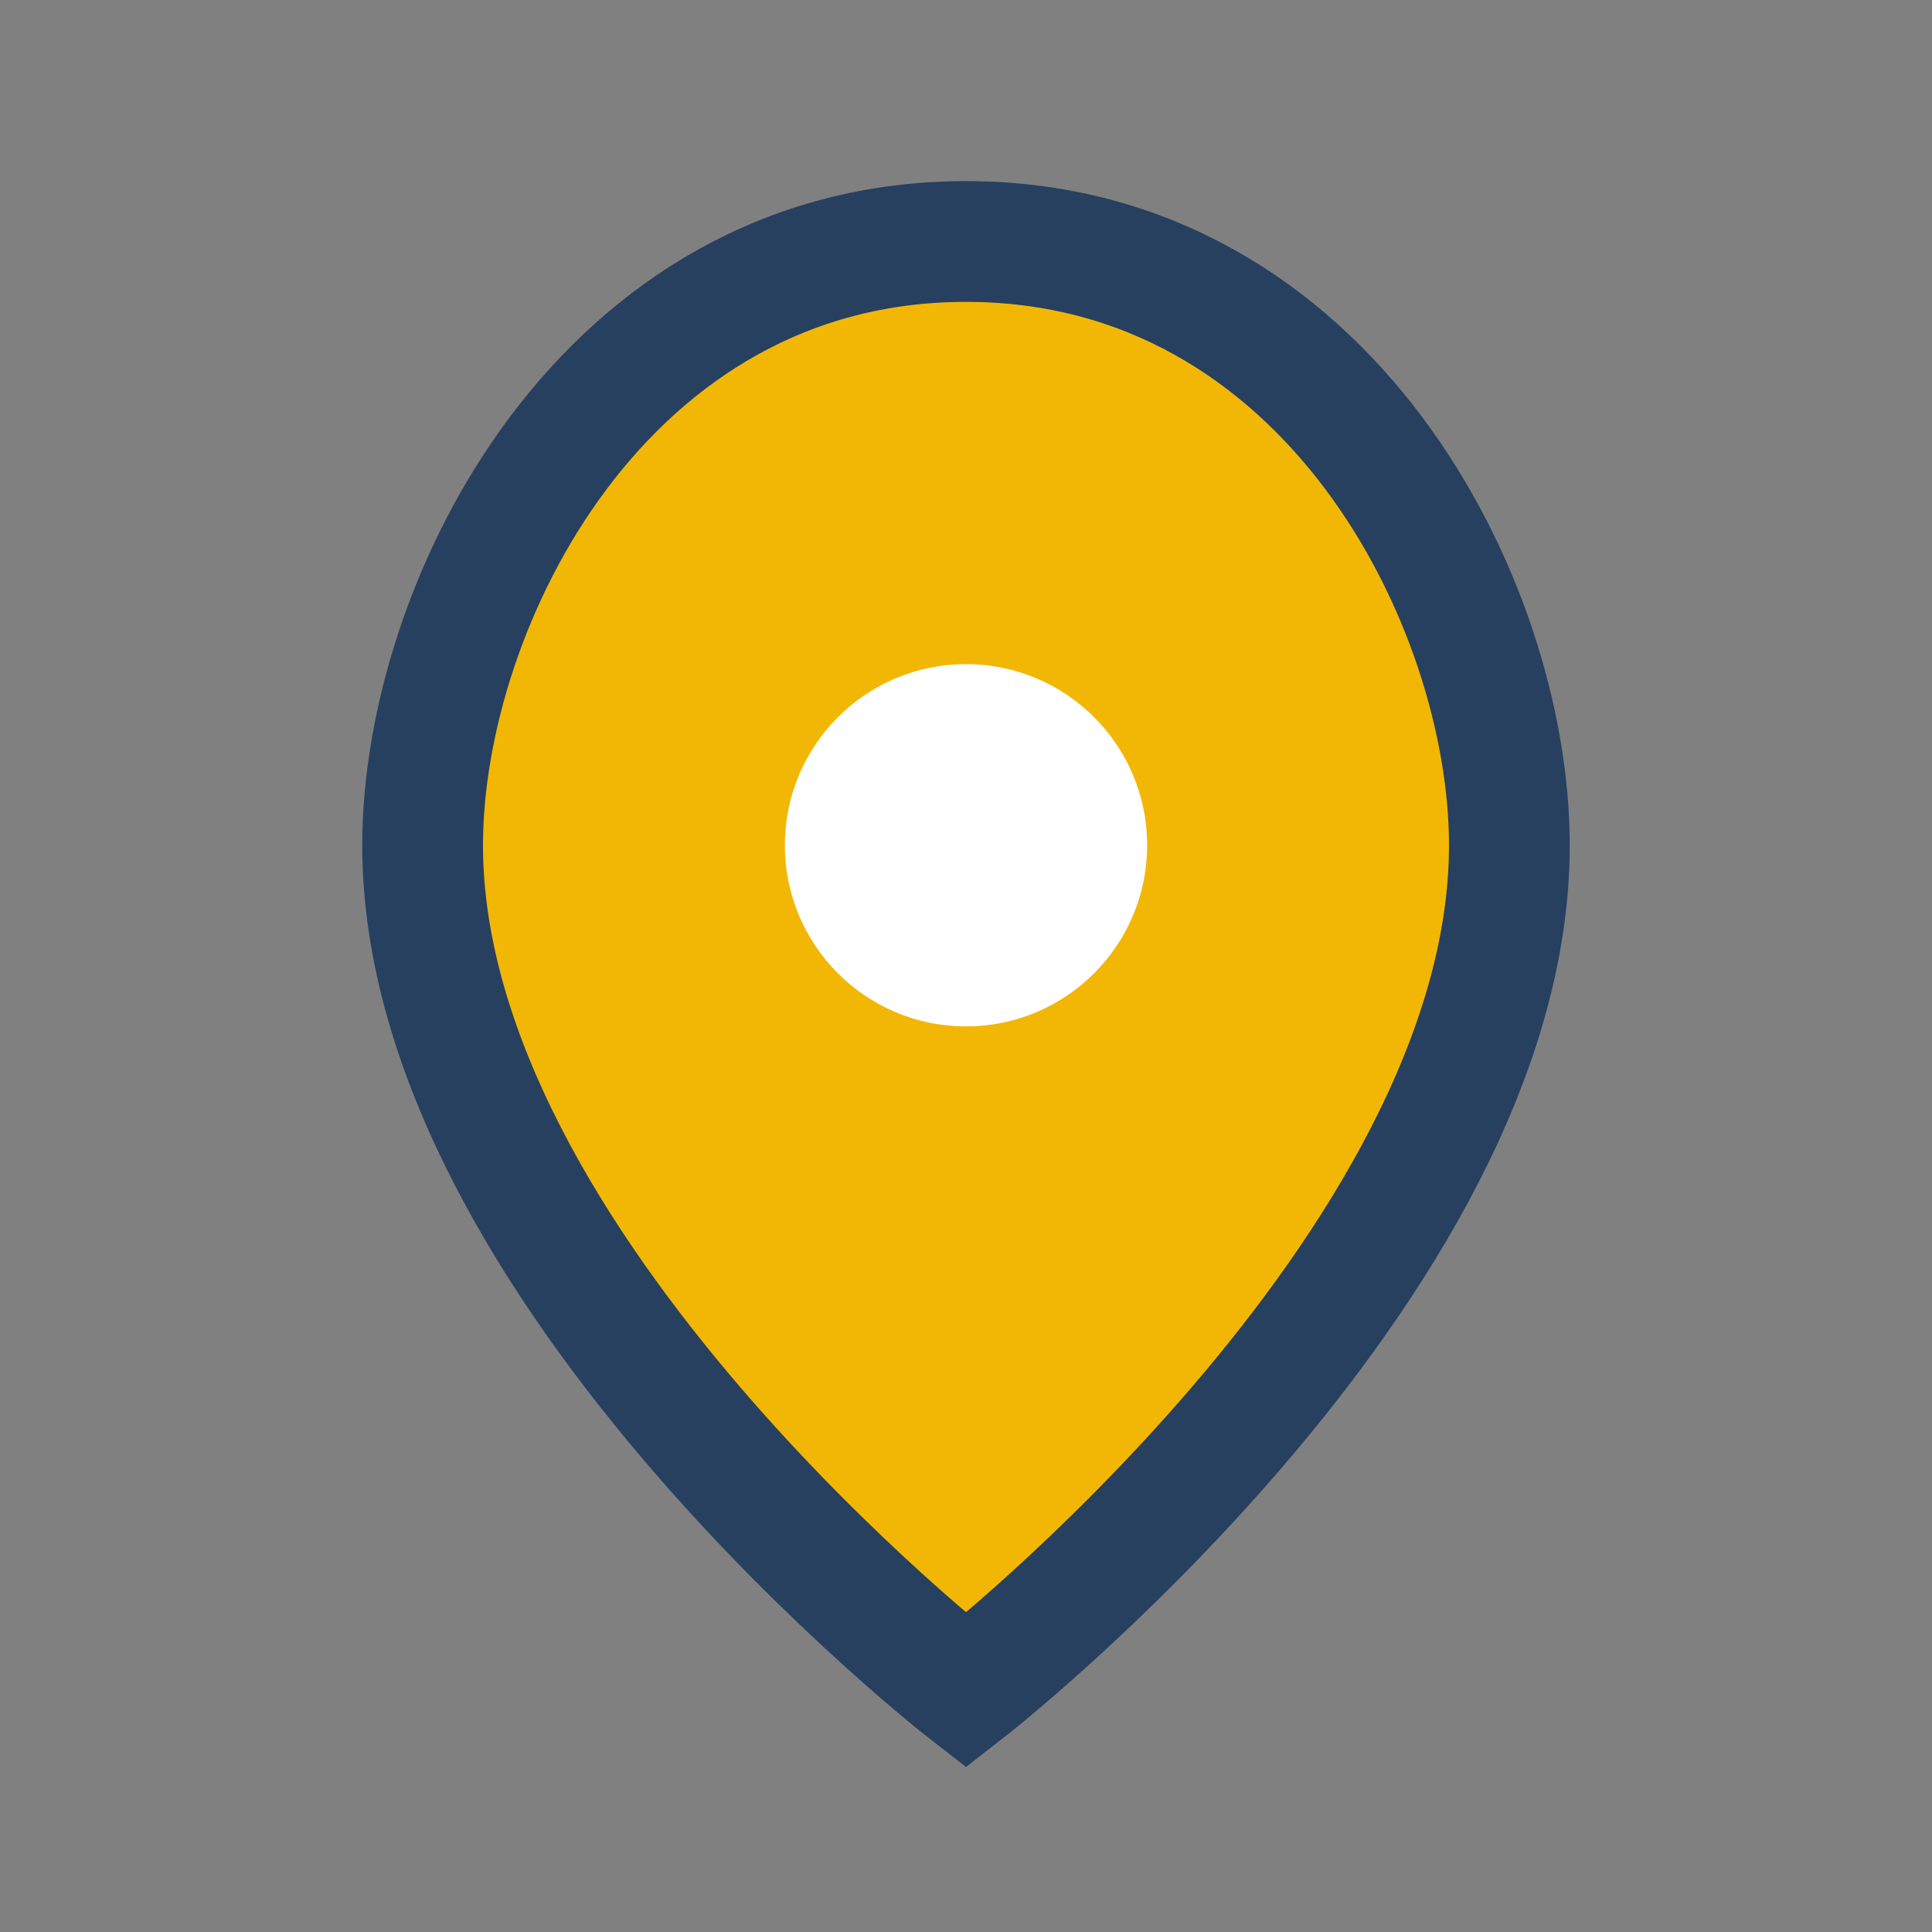
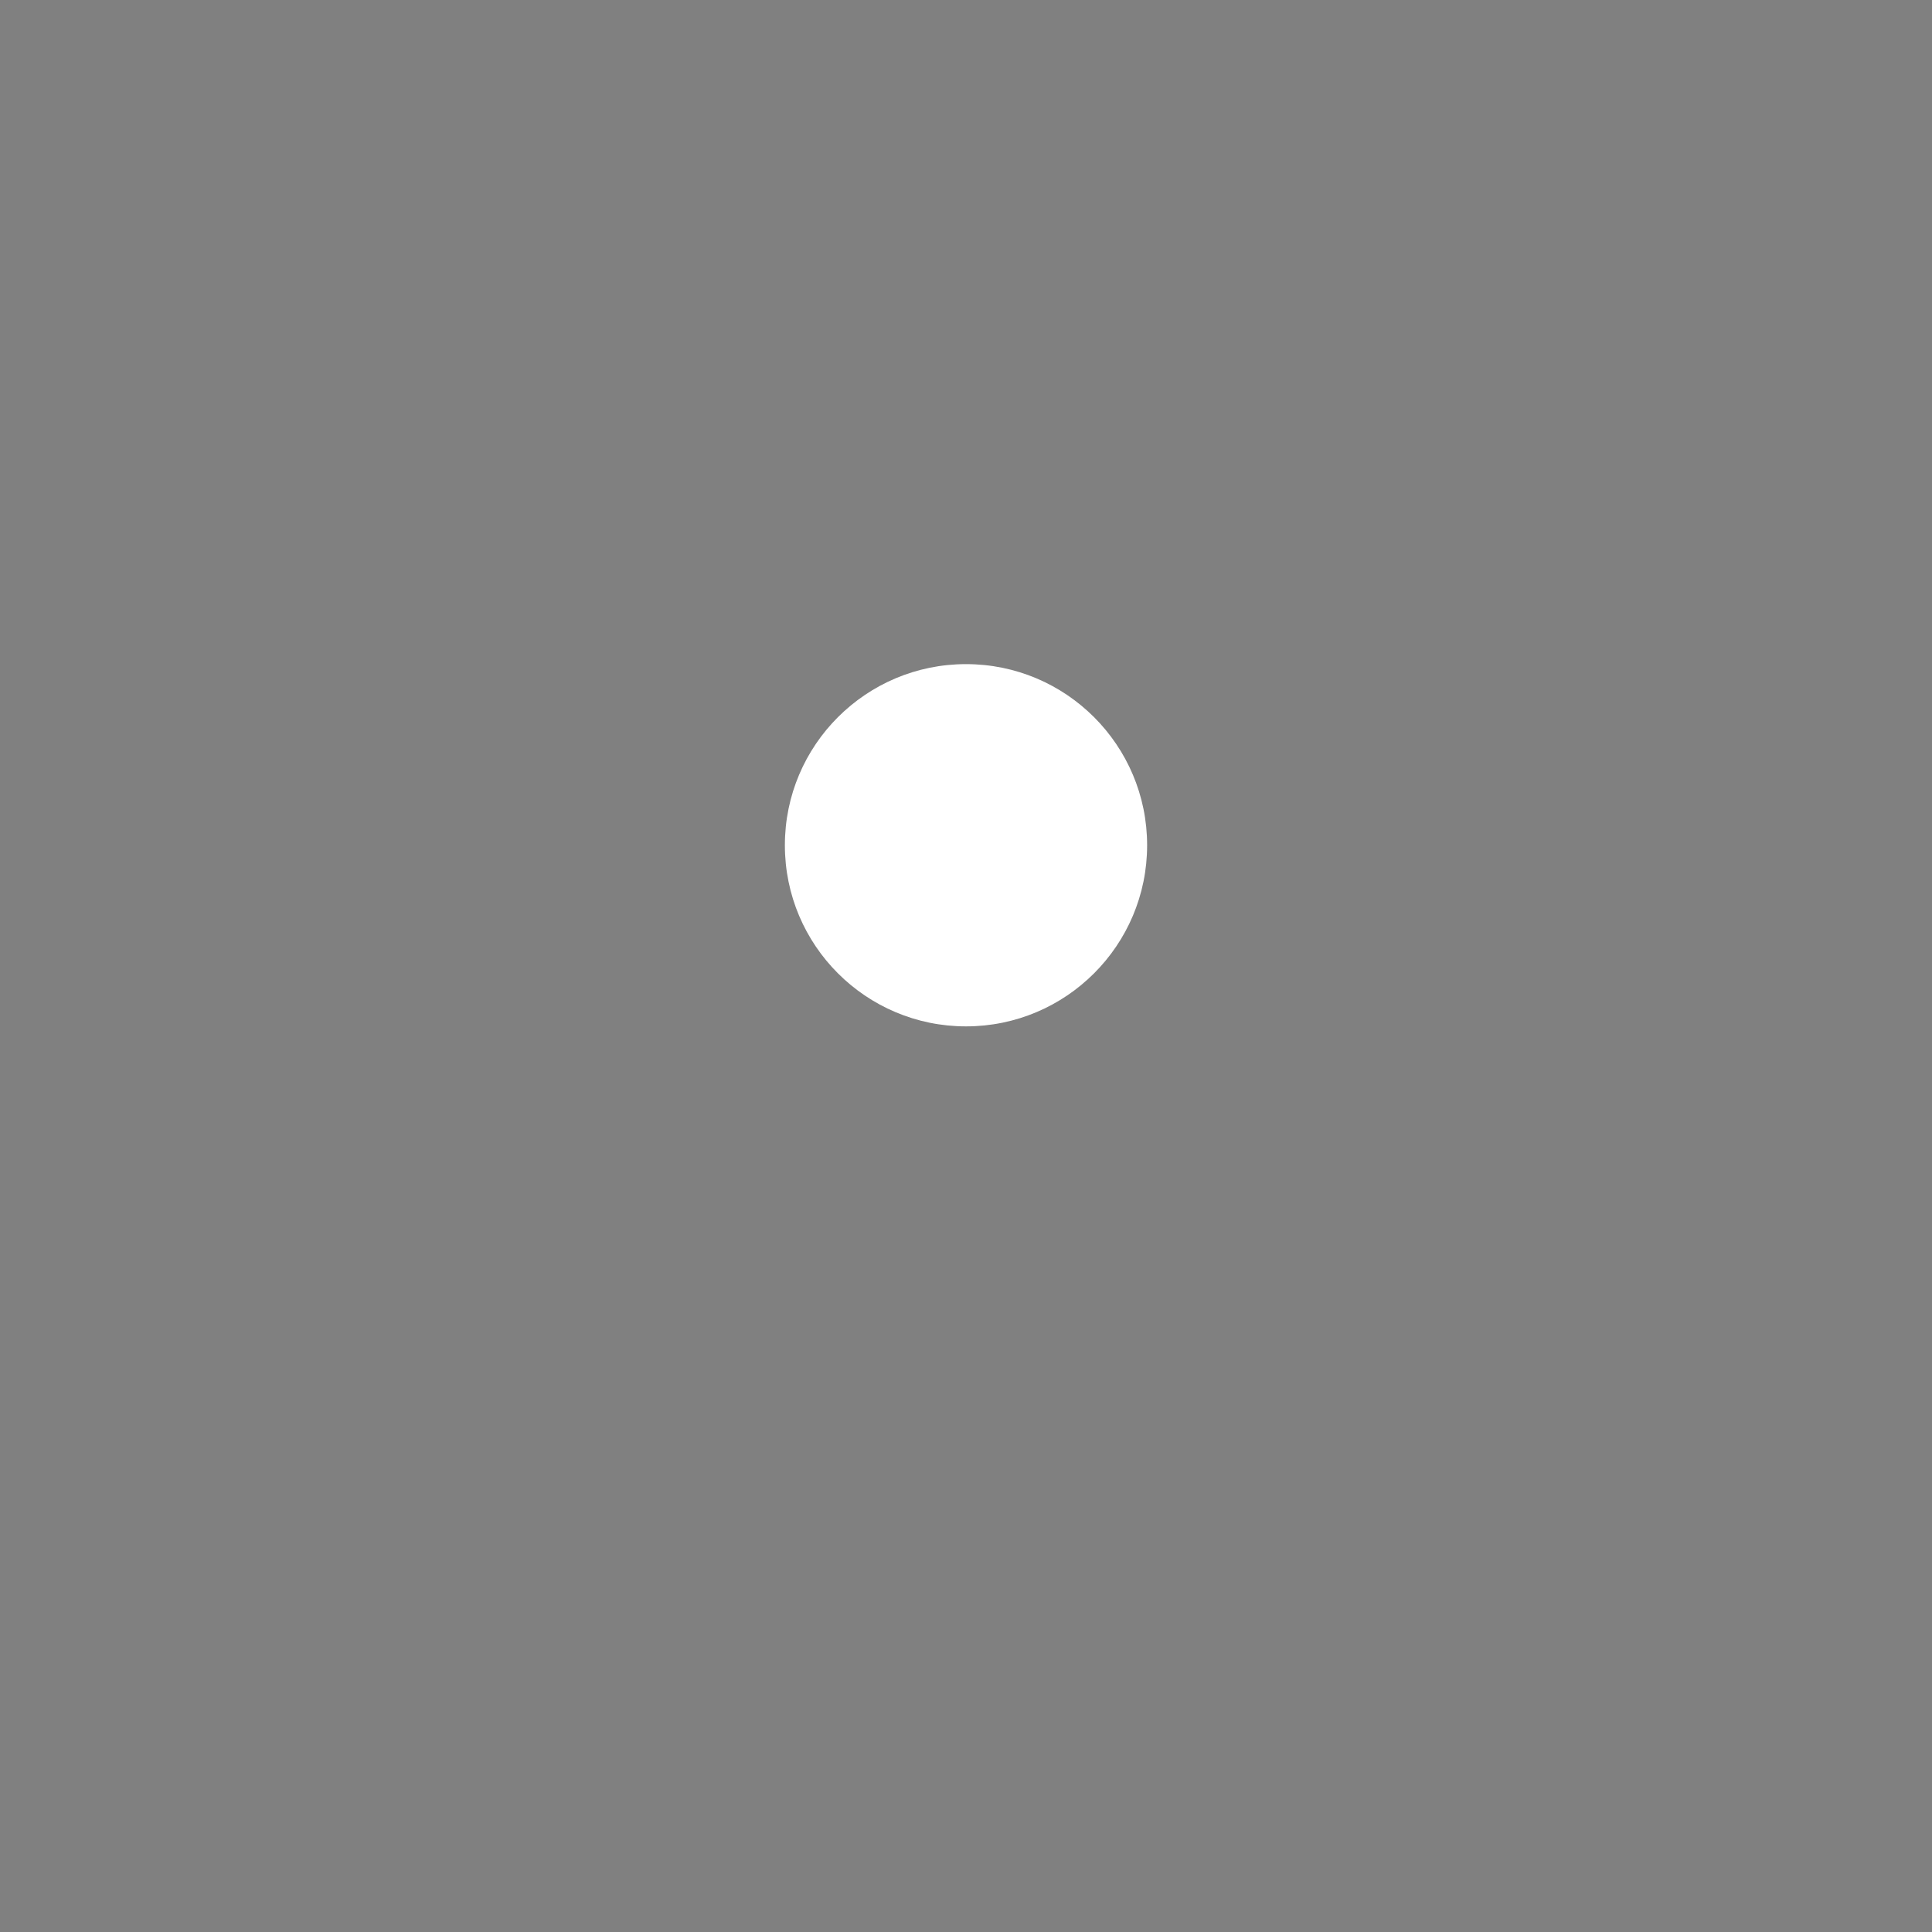
<svg xmlns="http://www.w3.org/2000/svg" width="32" height="32" viewBox="0 0 32 32">
  <rect x="0" y="0" width="32" height="32" fill="#808080" stroke="none" />
-   <path d="M16 4c6 0 9 6 9 10 0 7-9 14-9 14S7 21 7 14c0-4 3-10 9-10z" fill="#F2B705" stroke="#274060" stroke-width="2" />
  <circle cx="16" cy="14" r="3" fill="#fff" />
</svg>